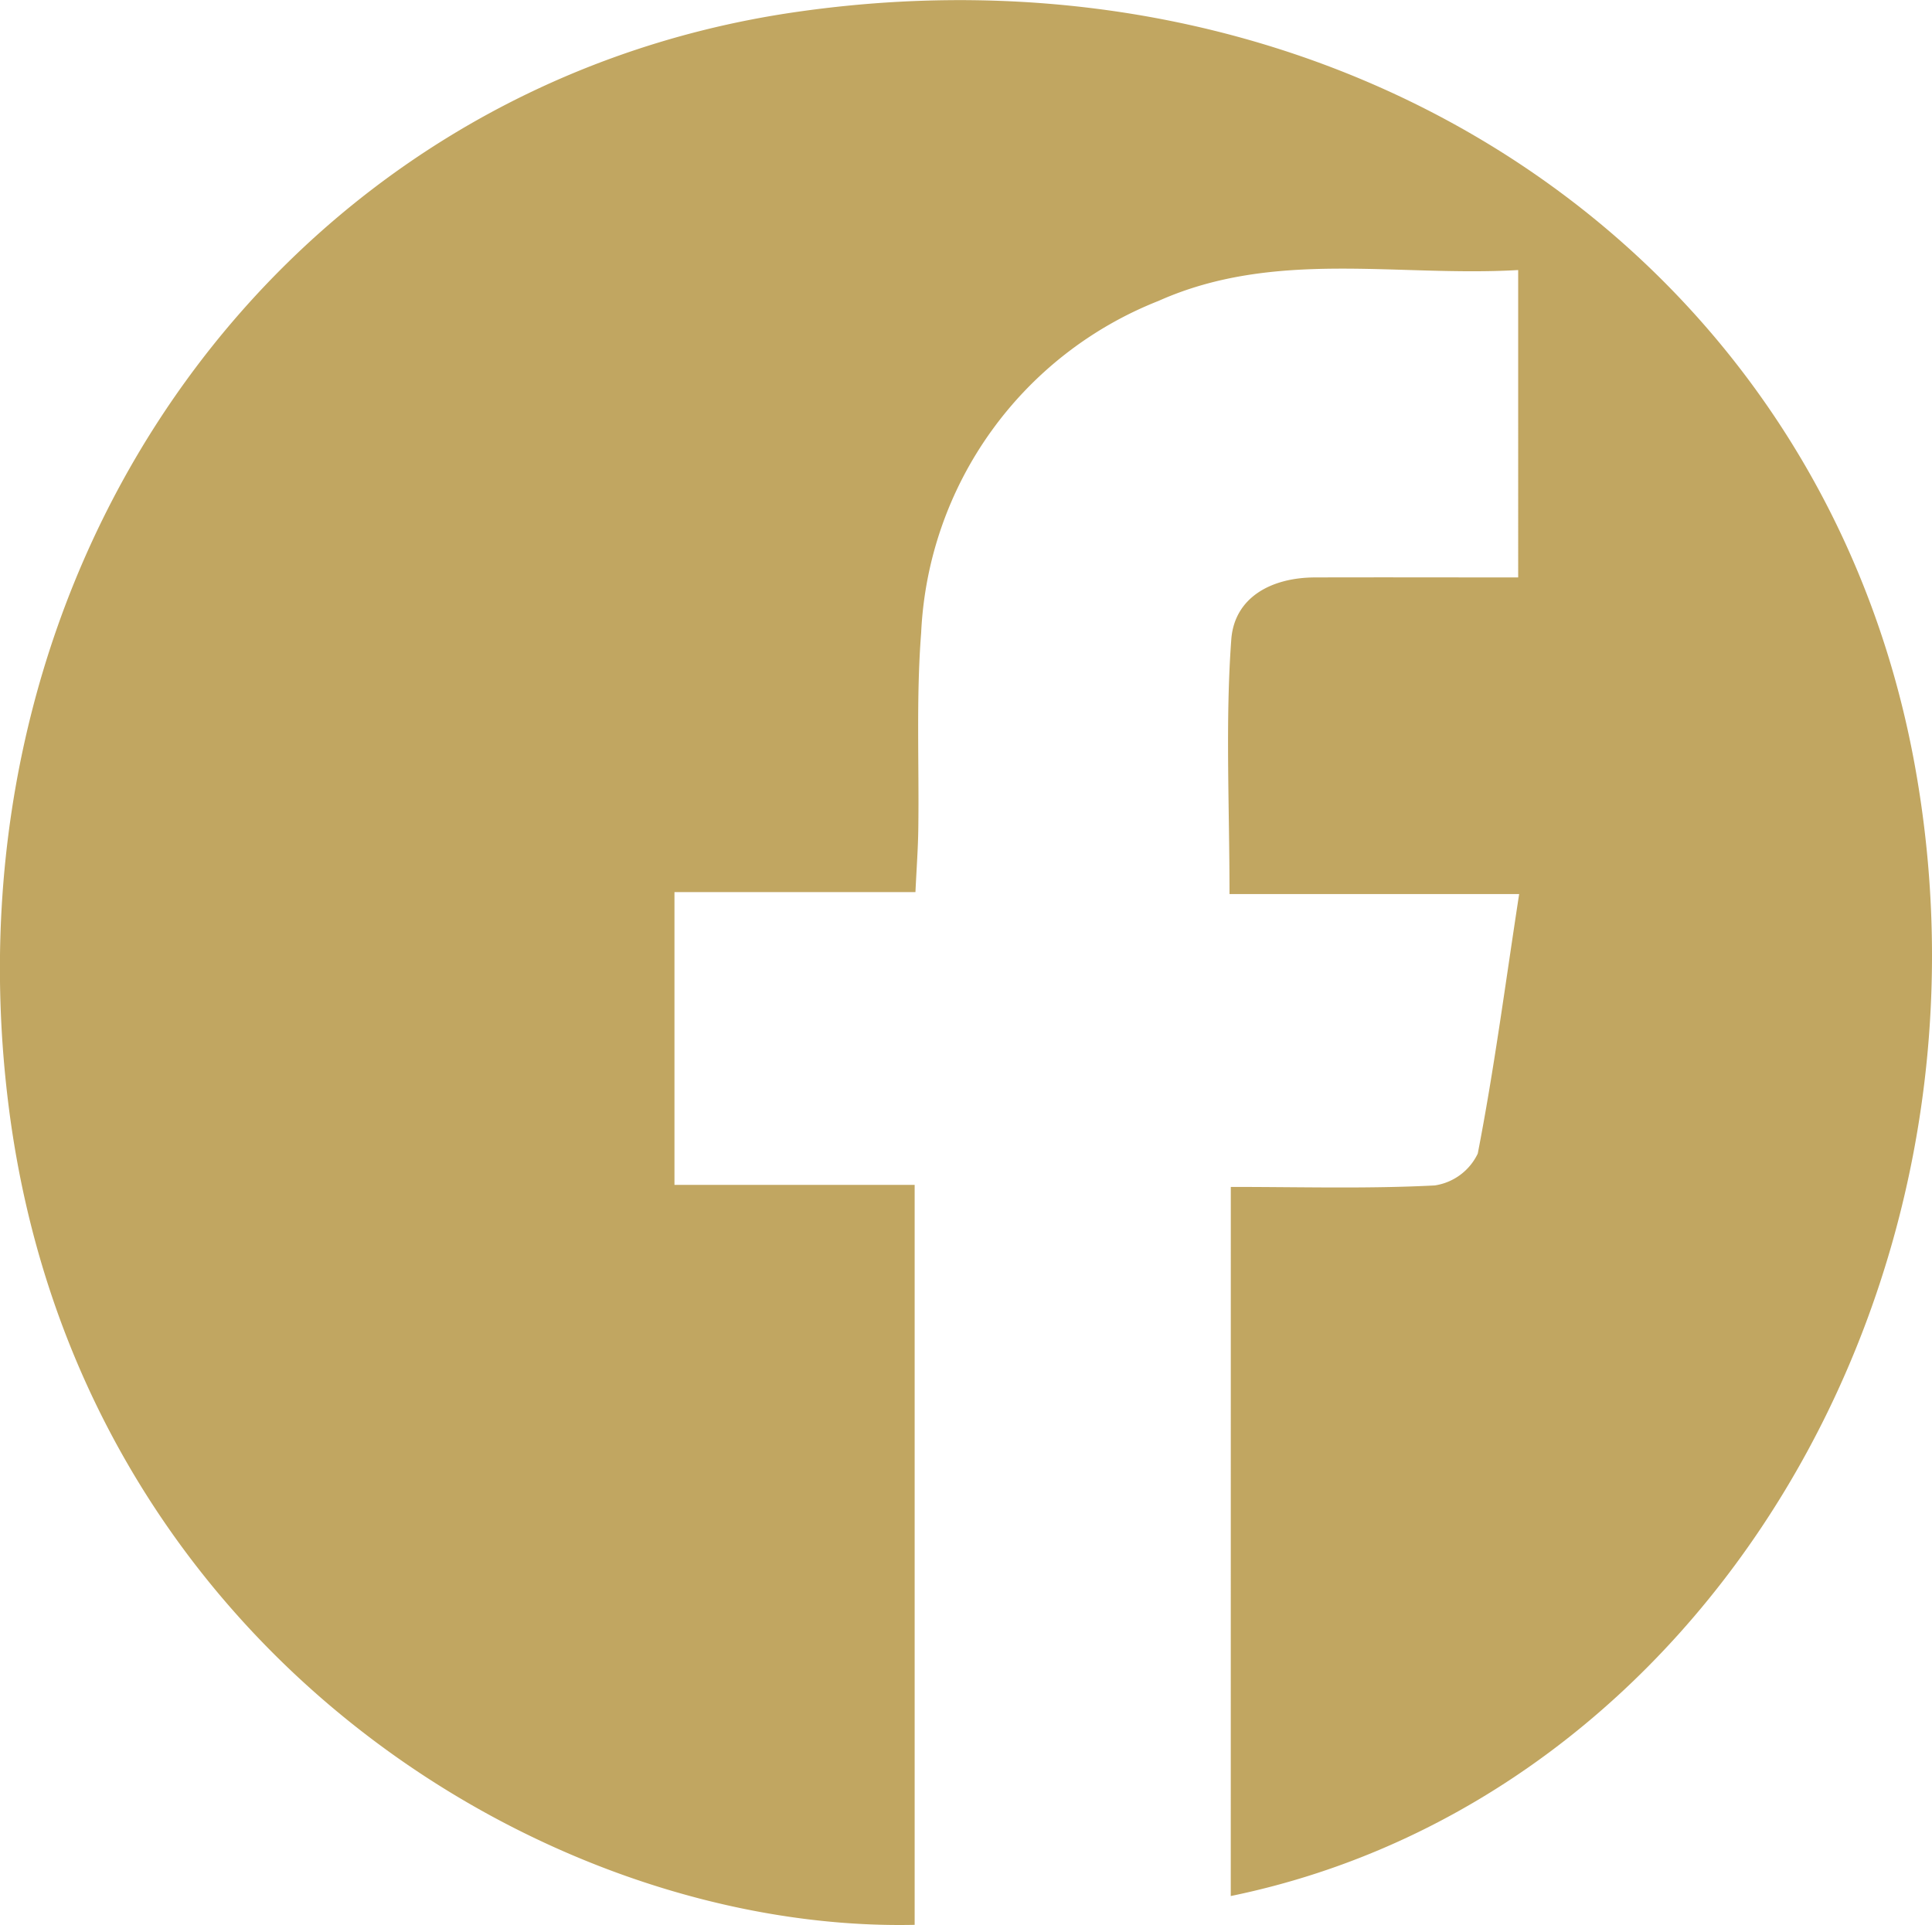
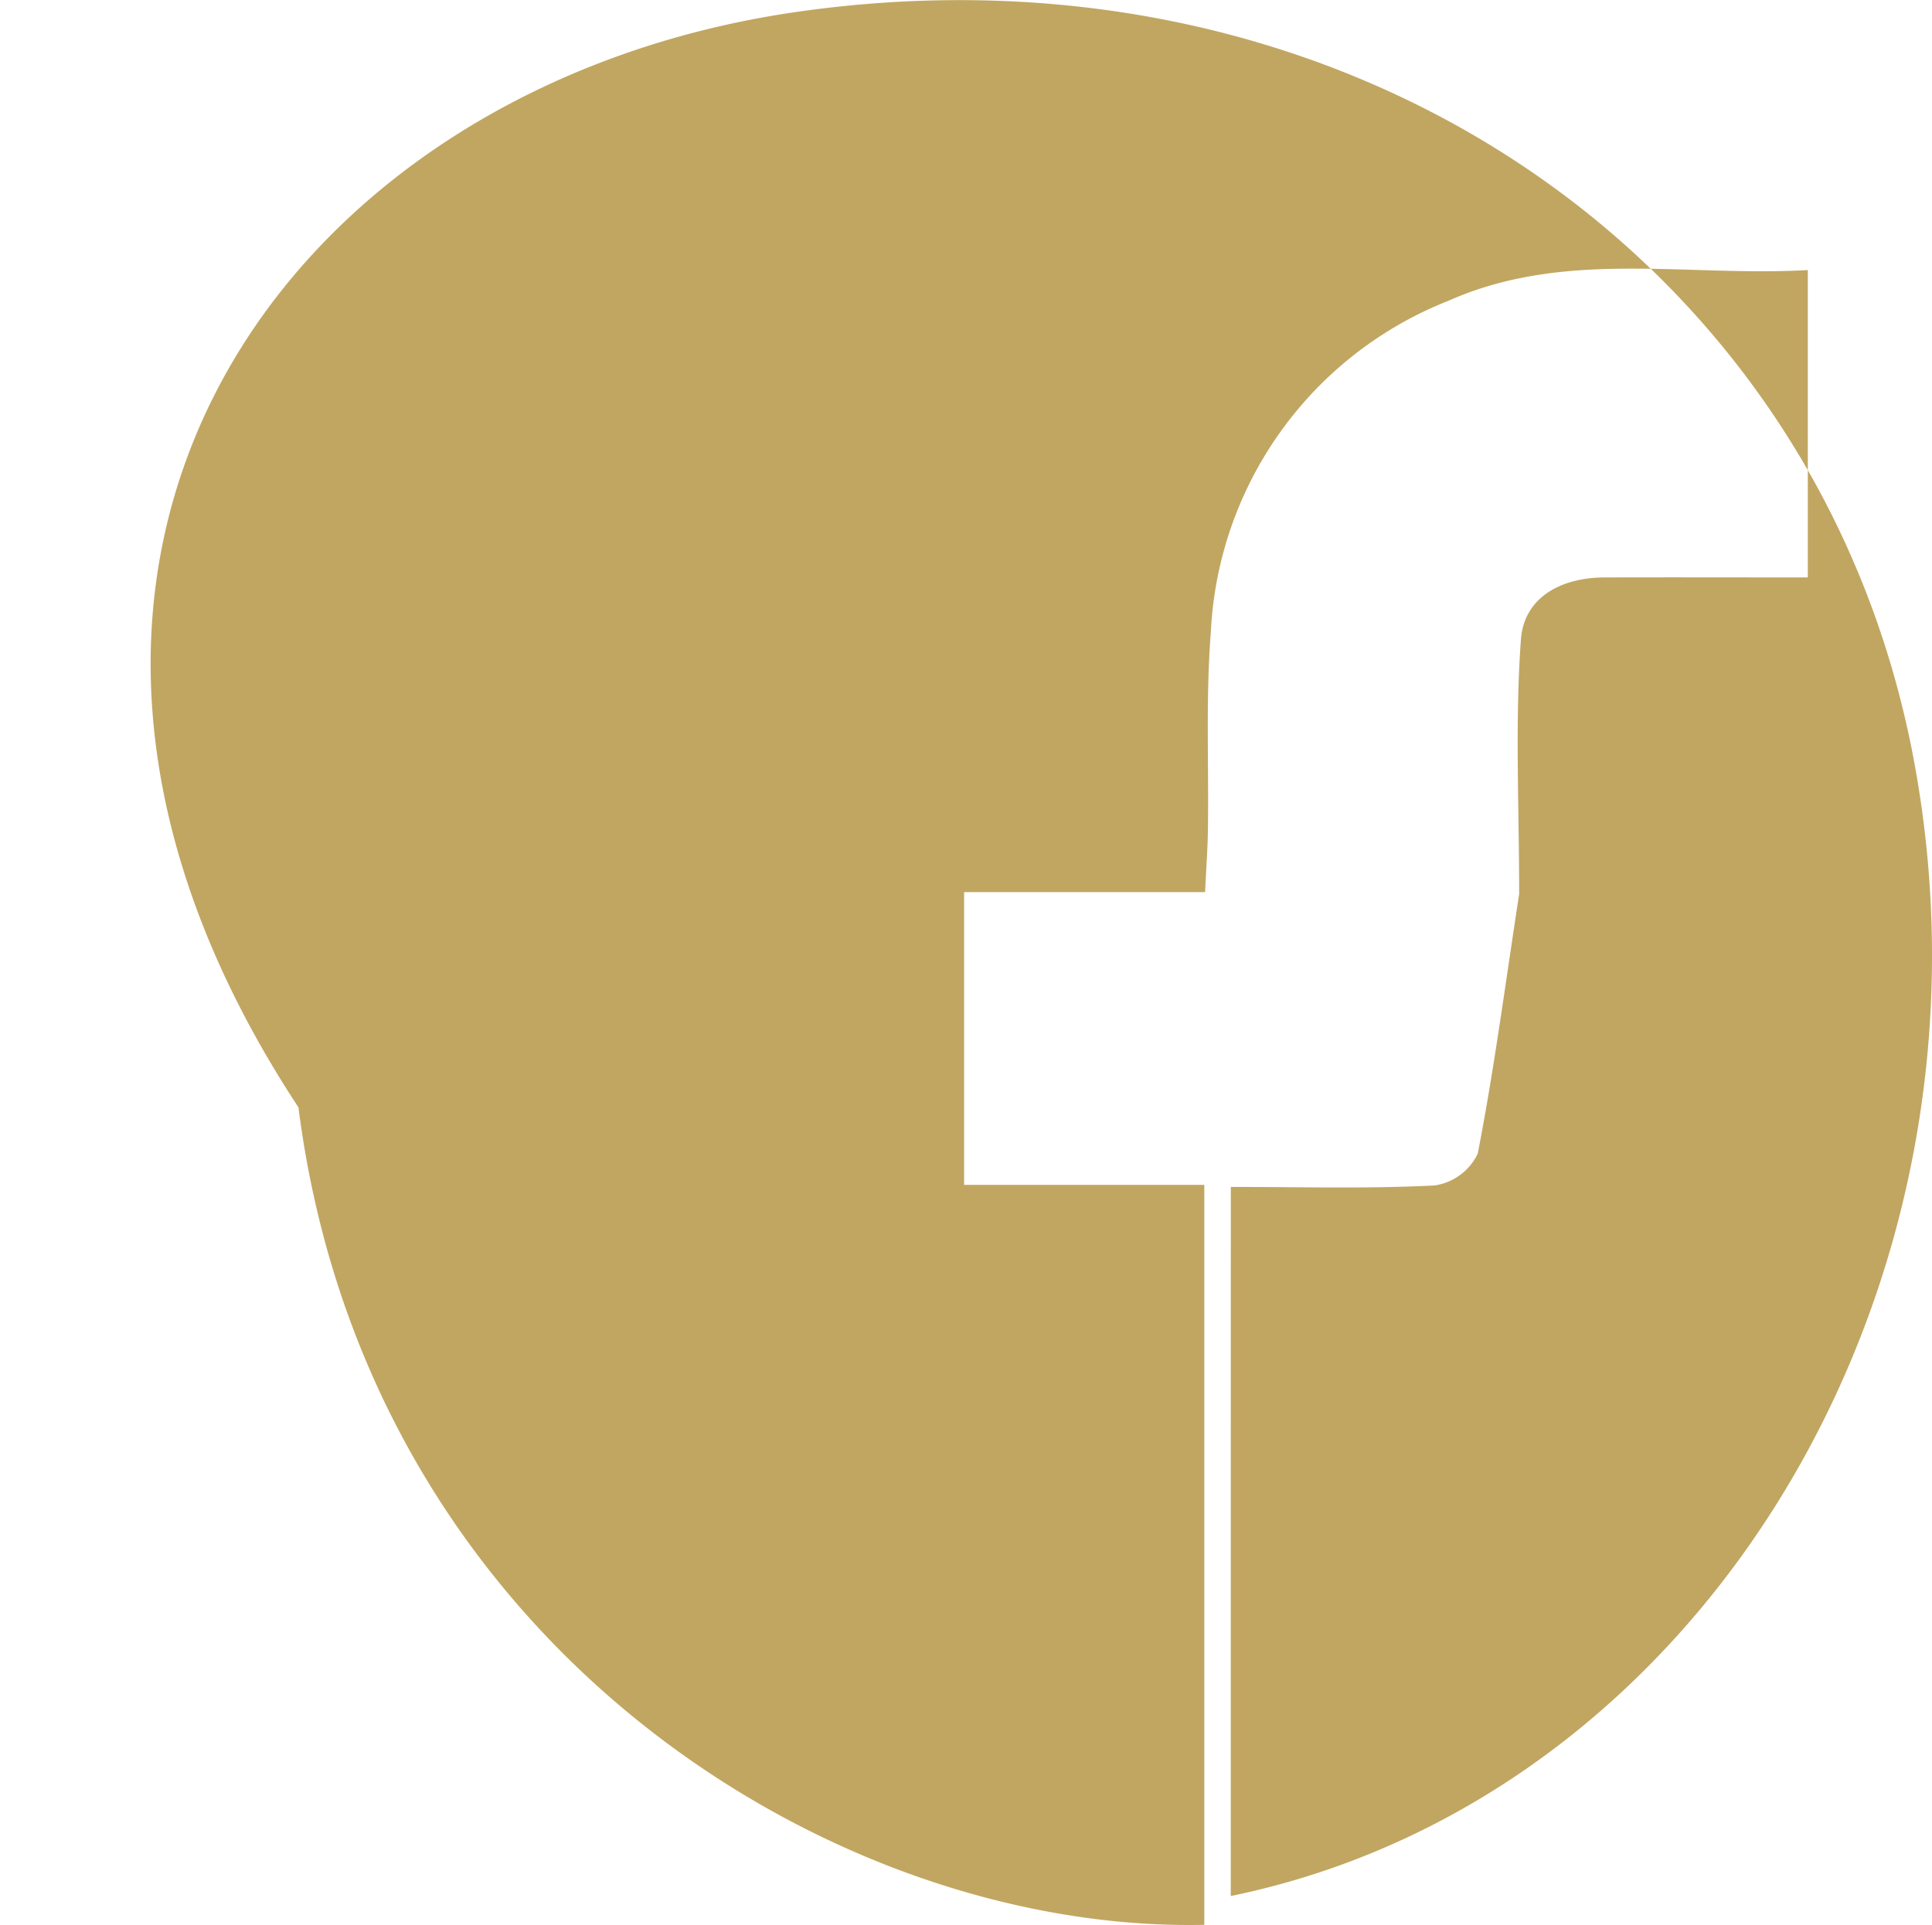
<svg xmlns="http://www.w3.org/2000/svg" width="49.427" height="49.249" viewBox="0 0 49.427 49.249">
-   <path d="M480.807,30.365c1.794,0,3.51.051,5.218-.038a1.455,1.455,0,0,0,1.1-.815c.417-2.141.7-4.307,1.059-6.639h-7.41c0-2.277-.109-4.4.045-6.509.079-1.088,1.032-1.589,2.14-1.592,1.708-.005,3.417,0,5.2,0V6.908c-3.1.18-6.227-.538-9.2.789a9.607,9.607,0,0,0-6.074,8.495c-.13,1.666-.049,3.348-.073,5.023-.007.5-.044.995-.073,1.608h-6.165v7.49h6.145V49.244c-9.5.205-21.422-7.167-23.175-20.915C447.768,14.372,456.6,2.17,469.728.3c13.977-2,26.211,6.257,28.578,19.278,2.429,13.362-5.445,26.451-17.5,28.929Z" transform="translate(-449.319 0.001)" fill="#c1a661" />
+   <path d="M480.807,30.365c1.794,0,3.51.051,5.218-.038a1.455,1.455,0,0,0,1.1-.815c.417-2.141.7-4.307,1.059-6.639c0-2.277-.109-4.4.045-6.509.079-1.088,1.032-1.589,2.14-1.592,1.708-.005,3.417,0,5.2,0V6.908c-3.1.18-6.227-.538-9.2.789a9.607,9.607,0,0,0-6.074,8.495c-.13,1.666-.049,3.348-.073,5.023-.007.5-.044.995-.073,1.608h-6.165v7.49h6.145V49.244c-9.5.205-21.422-7.167-23.175-20.915C447.768,14.372,456.6,2.17,469.728.3c13.977-2,26.211,6.257,28.578,19.278,2.429,13.362-5.445,26.451-17.5,28.929Z" transform="translate(-449.319 0.001)" fill="#c1a661" />
</svg>